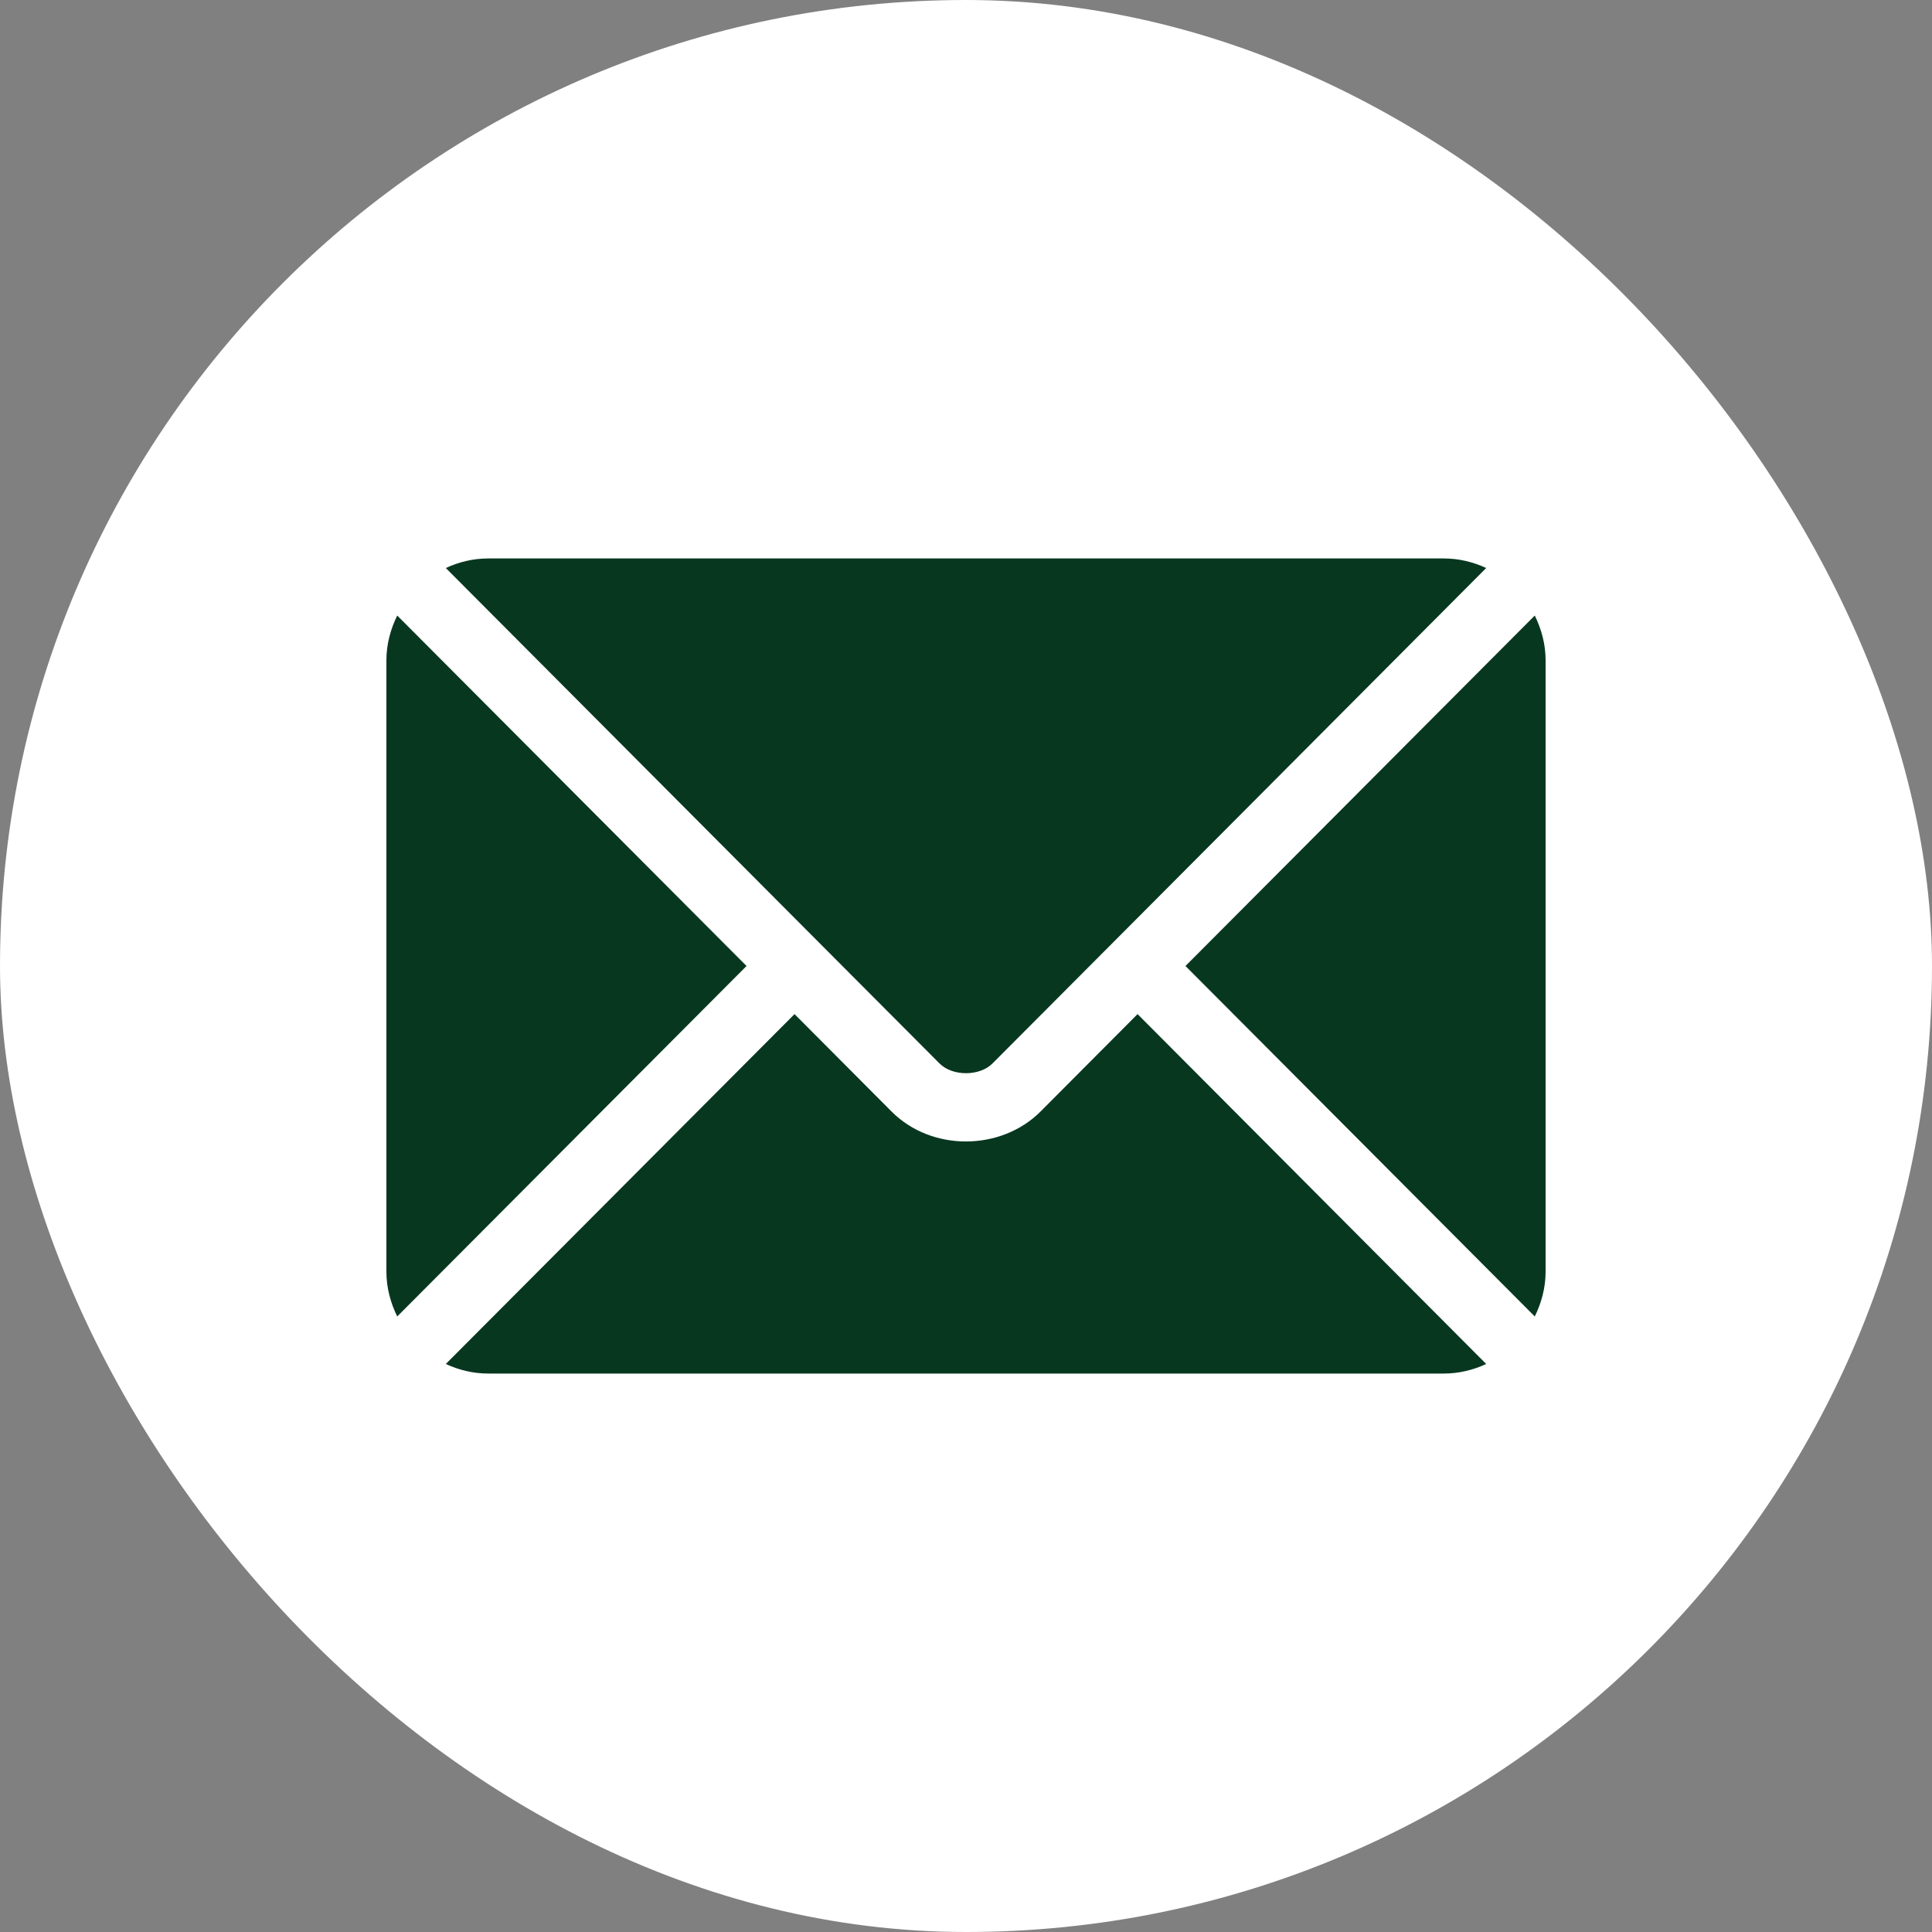
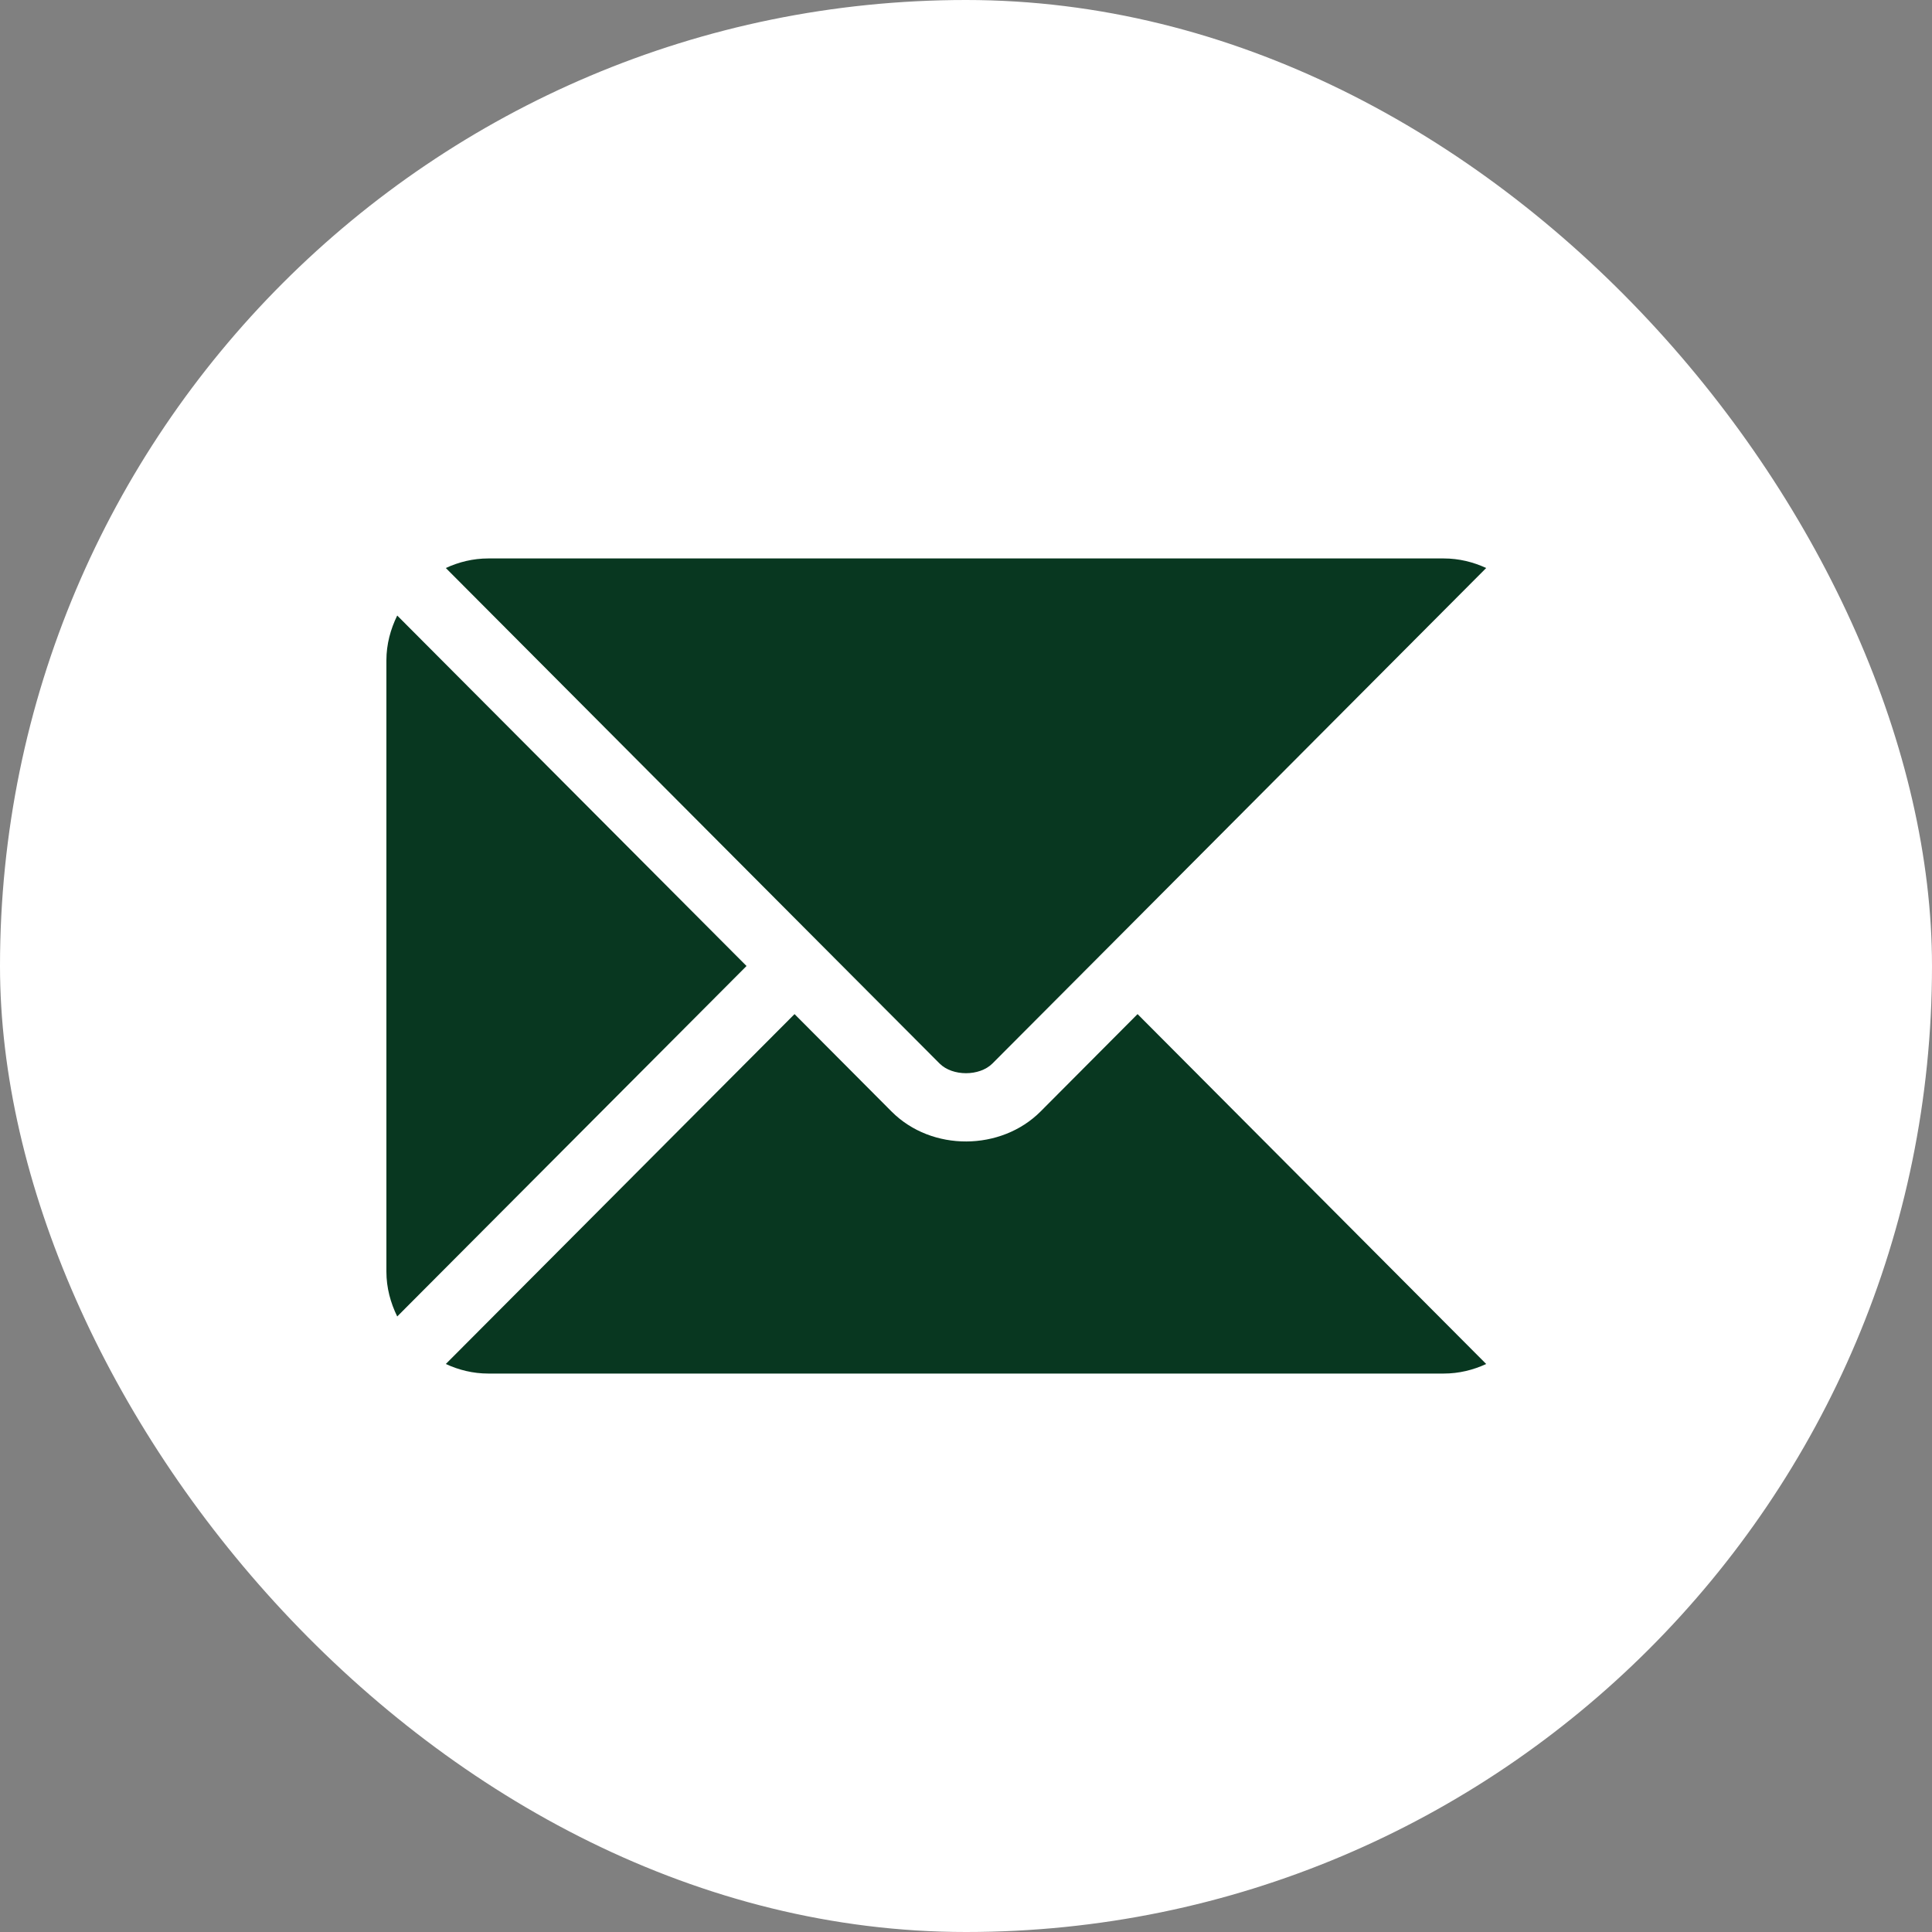
<svg xmlns="http://www.w3.org/2000/svg" width="20" height="20" viewBox="0 0 20 20" fill="none">
  <rect x="0" y="0" width="20" height="20" fill="#808080" stroke="none" />
  <rect width="20" height="20" rx="10" fill="white" />
  <g clip-path="url(#clip0_2014_4196)">
    <path d="M11.776 10.498L10.771 11.507C10.363 11.915 9.646 11.924 9.23 11.507L8.225 10.498L4.615 14.12C4.749 14.182 4.897 14.219 5.055 14.219H14.945C15.103 14.219 15.251 14.182 15.385 14.12L11.776 10.498Z" fill="#083720" />
    <path d="M14.945 5.781H5.055C4.897 5.781 4.749 5.818 4.615 5.88L8.472 9.751C8.472 9.751 8.473 9.751 8.473 9.751C8.473 9.751 8.473 9.752 8.473 9.752L9.727 11.01C9.861 11.143 10.139 11.143 10.273 11.01L11.527 9.752C11.527 9.752 11.527 9.751 11.527 9.751C11.527 9.751 11.528 9.751 11.528 9.751L15.385 5.88C15.251 5.818 15.103 5.781 14.945 5.781Z" fill="#083720" />
    <path d="M4.112 6.372C4.043 6.513 4 6.669 4 6.836V13.164C4 13.331 4.043 13.487 4.112 13.628L7.728 10L4.112 6.372Z" fill="#083720" />
-     <path d="M15.888 6.372L12.272 10L15.888 13.628C15.957 13.487 16 13.331 16 13.164V6.836C16 6.669 15.957 6.513 15.888 6.372Z" fill="#083720" />
  </g>
  <defs>
    <clipPath id="clip0_2014_4196">
      <rect width="12" height="12" fill="white" transform="translate(4 4)" />
    </clipPath>
  </defs>
</svg>